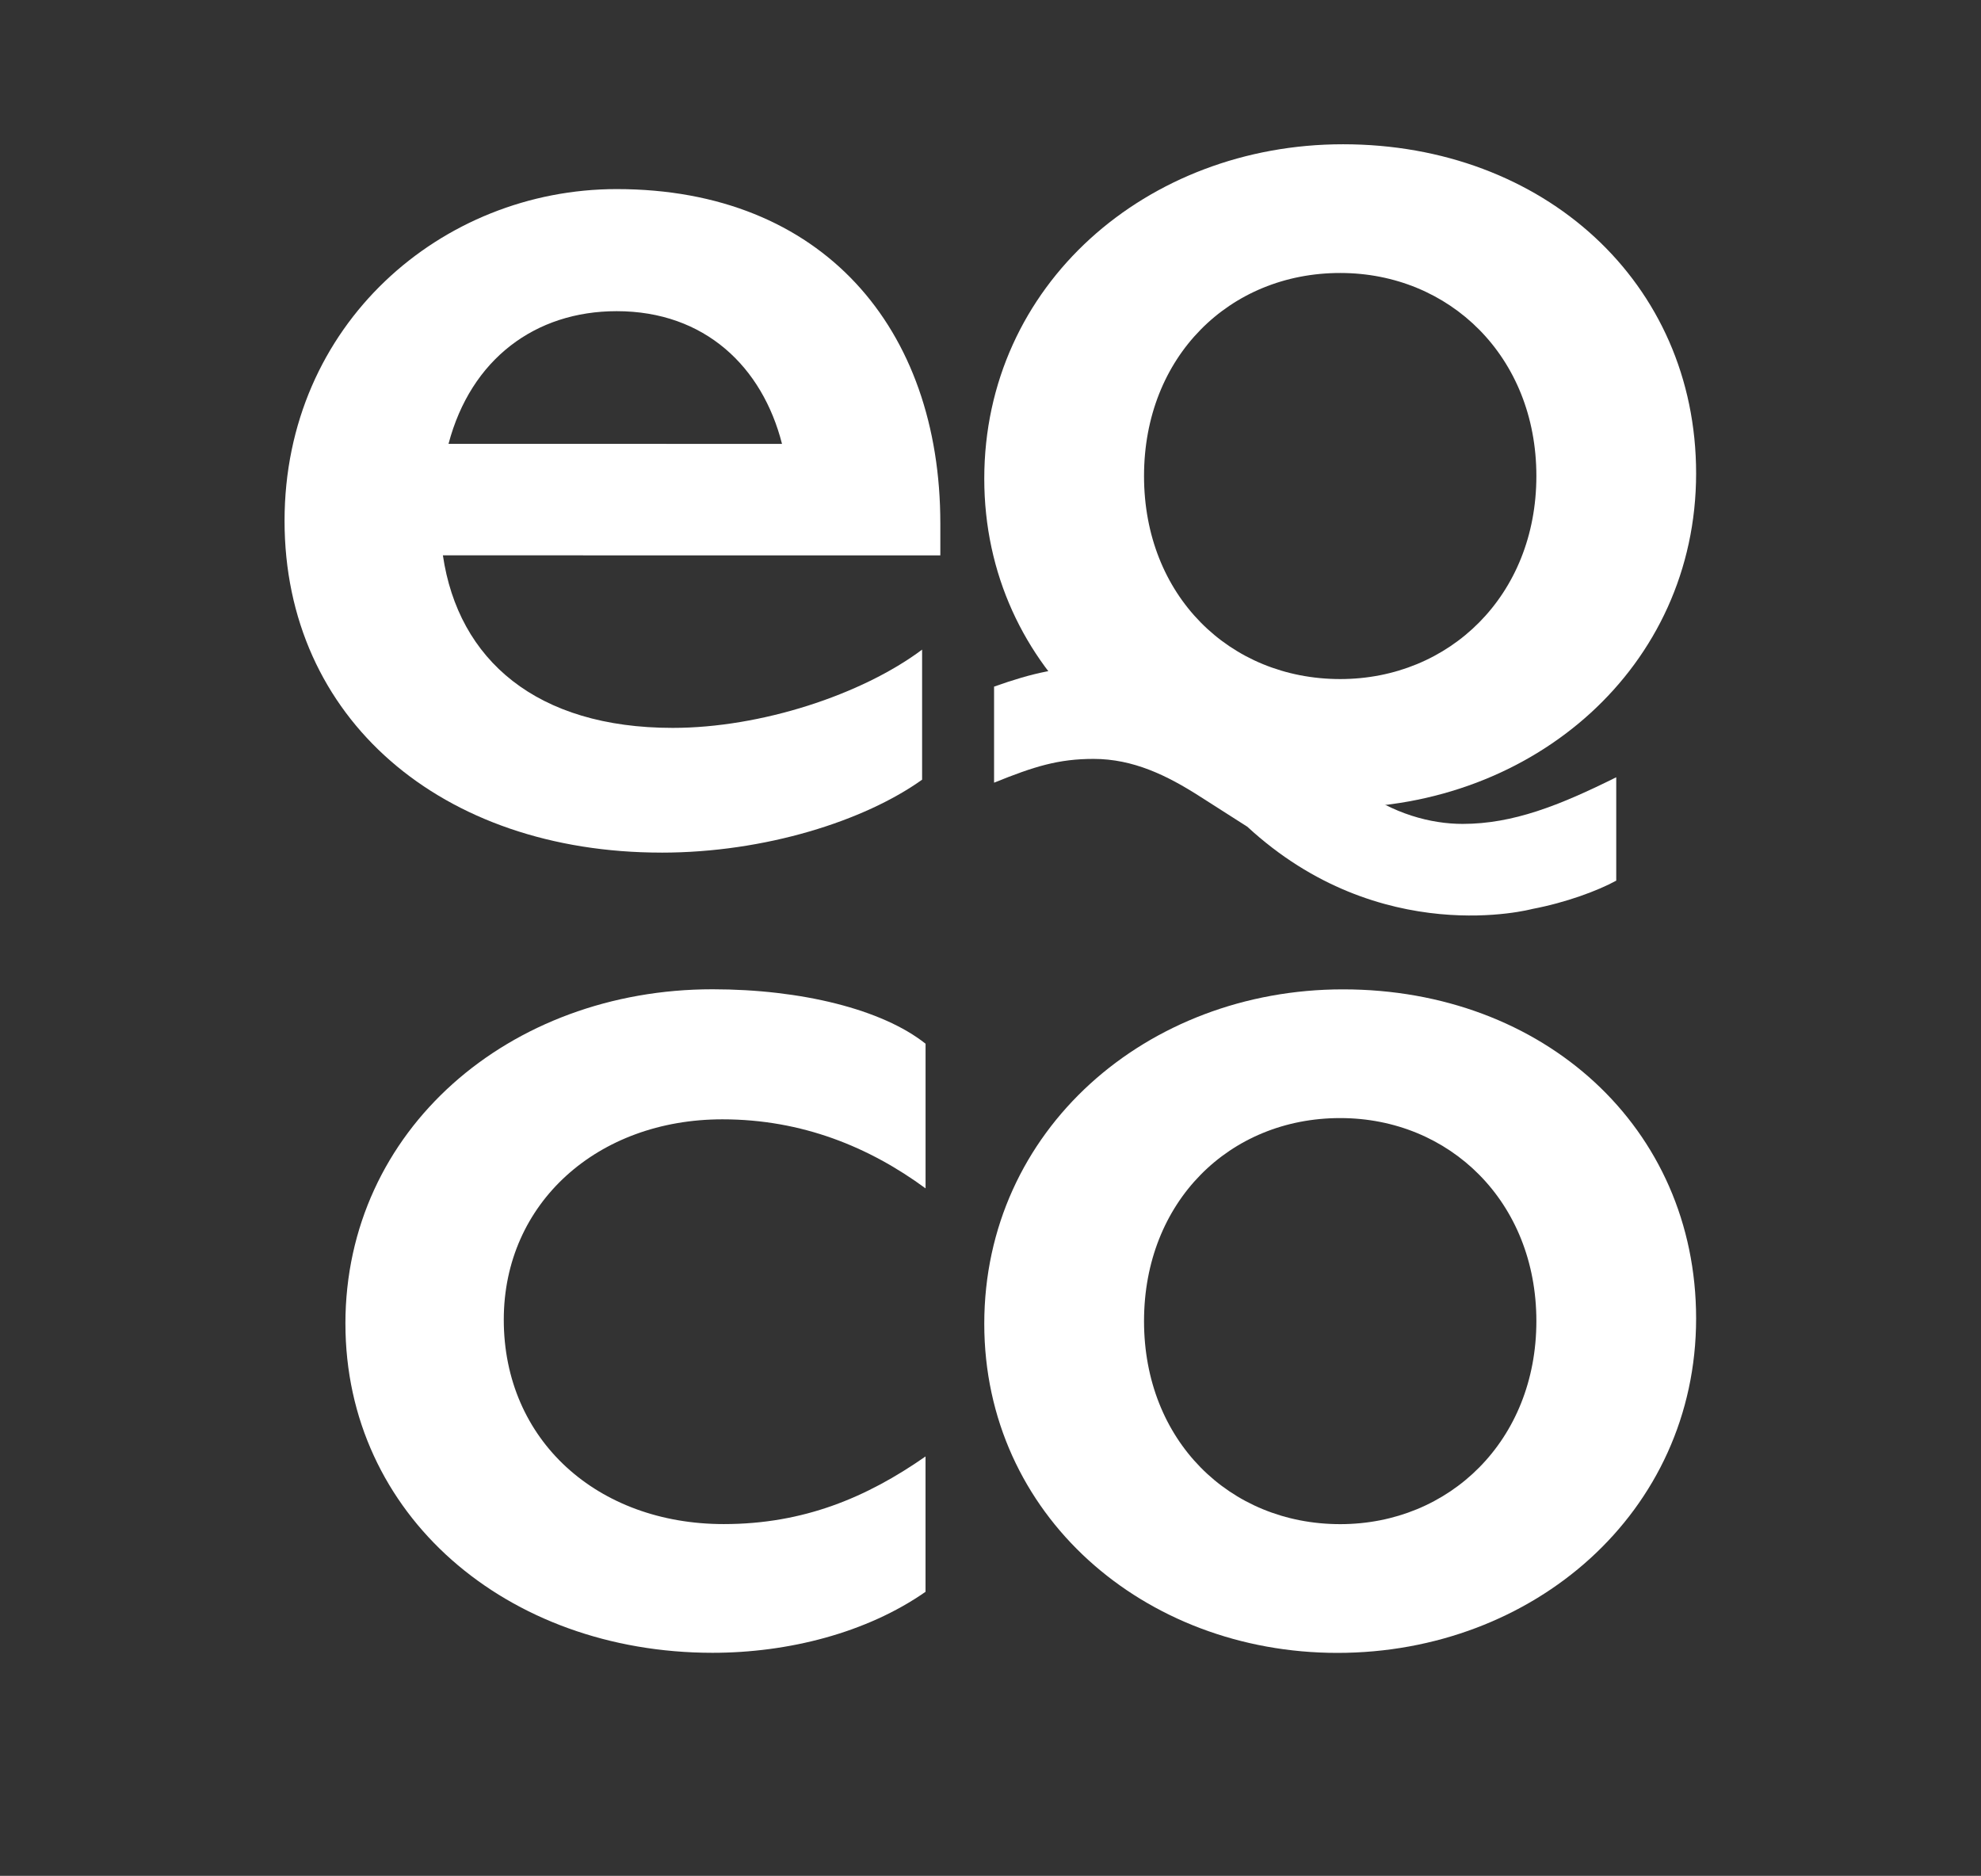
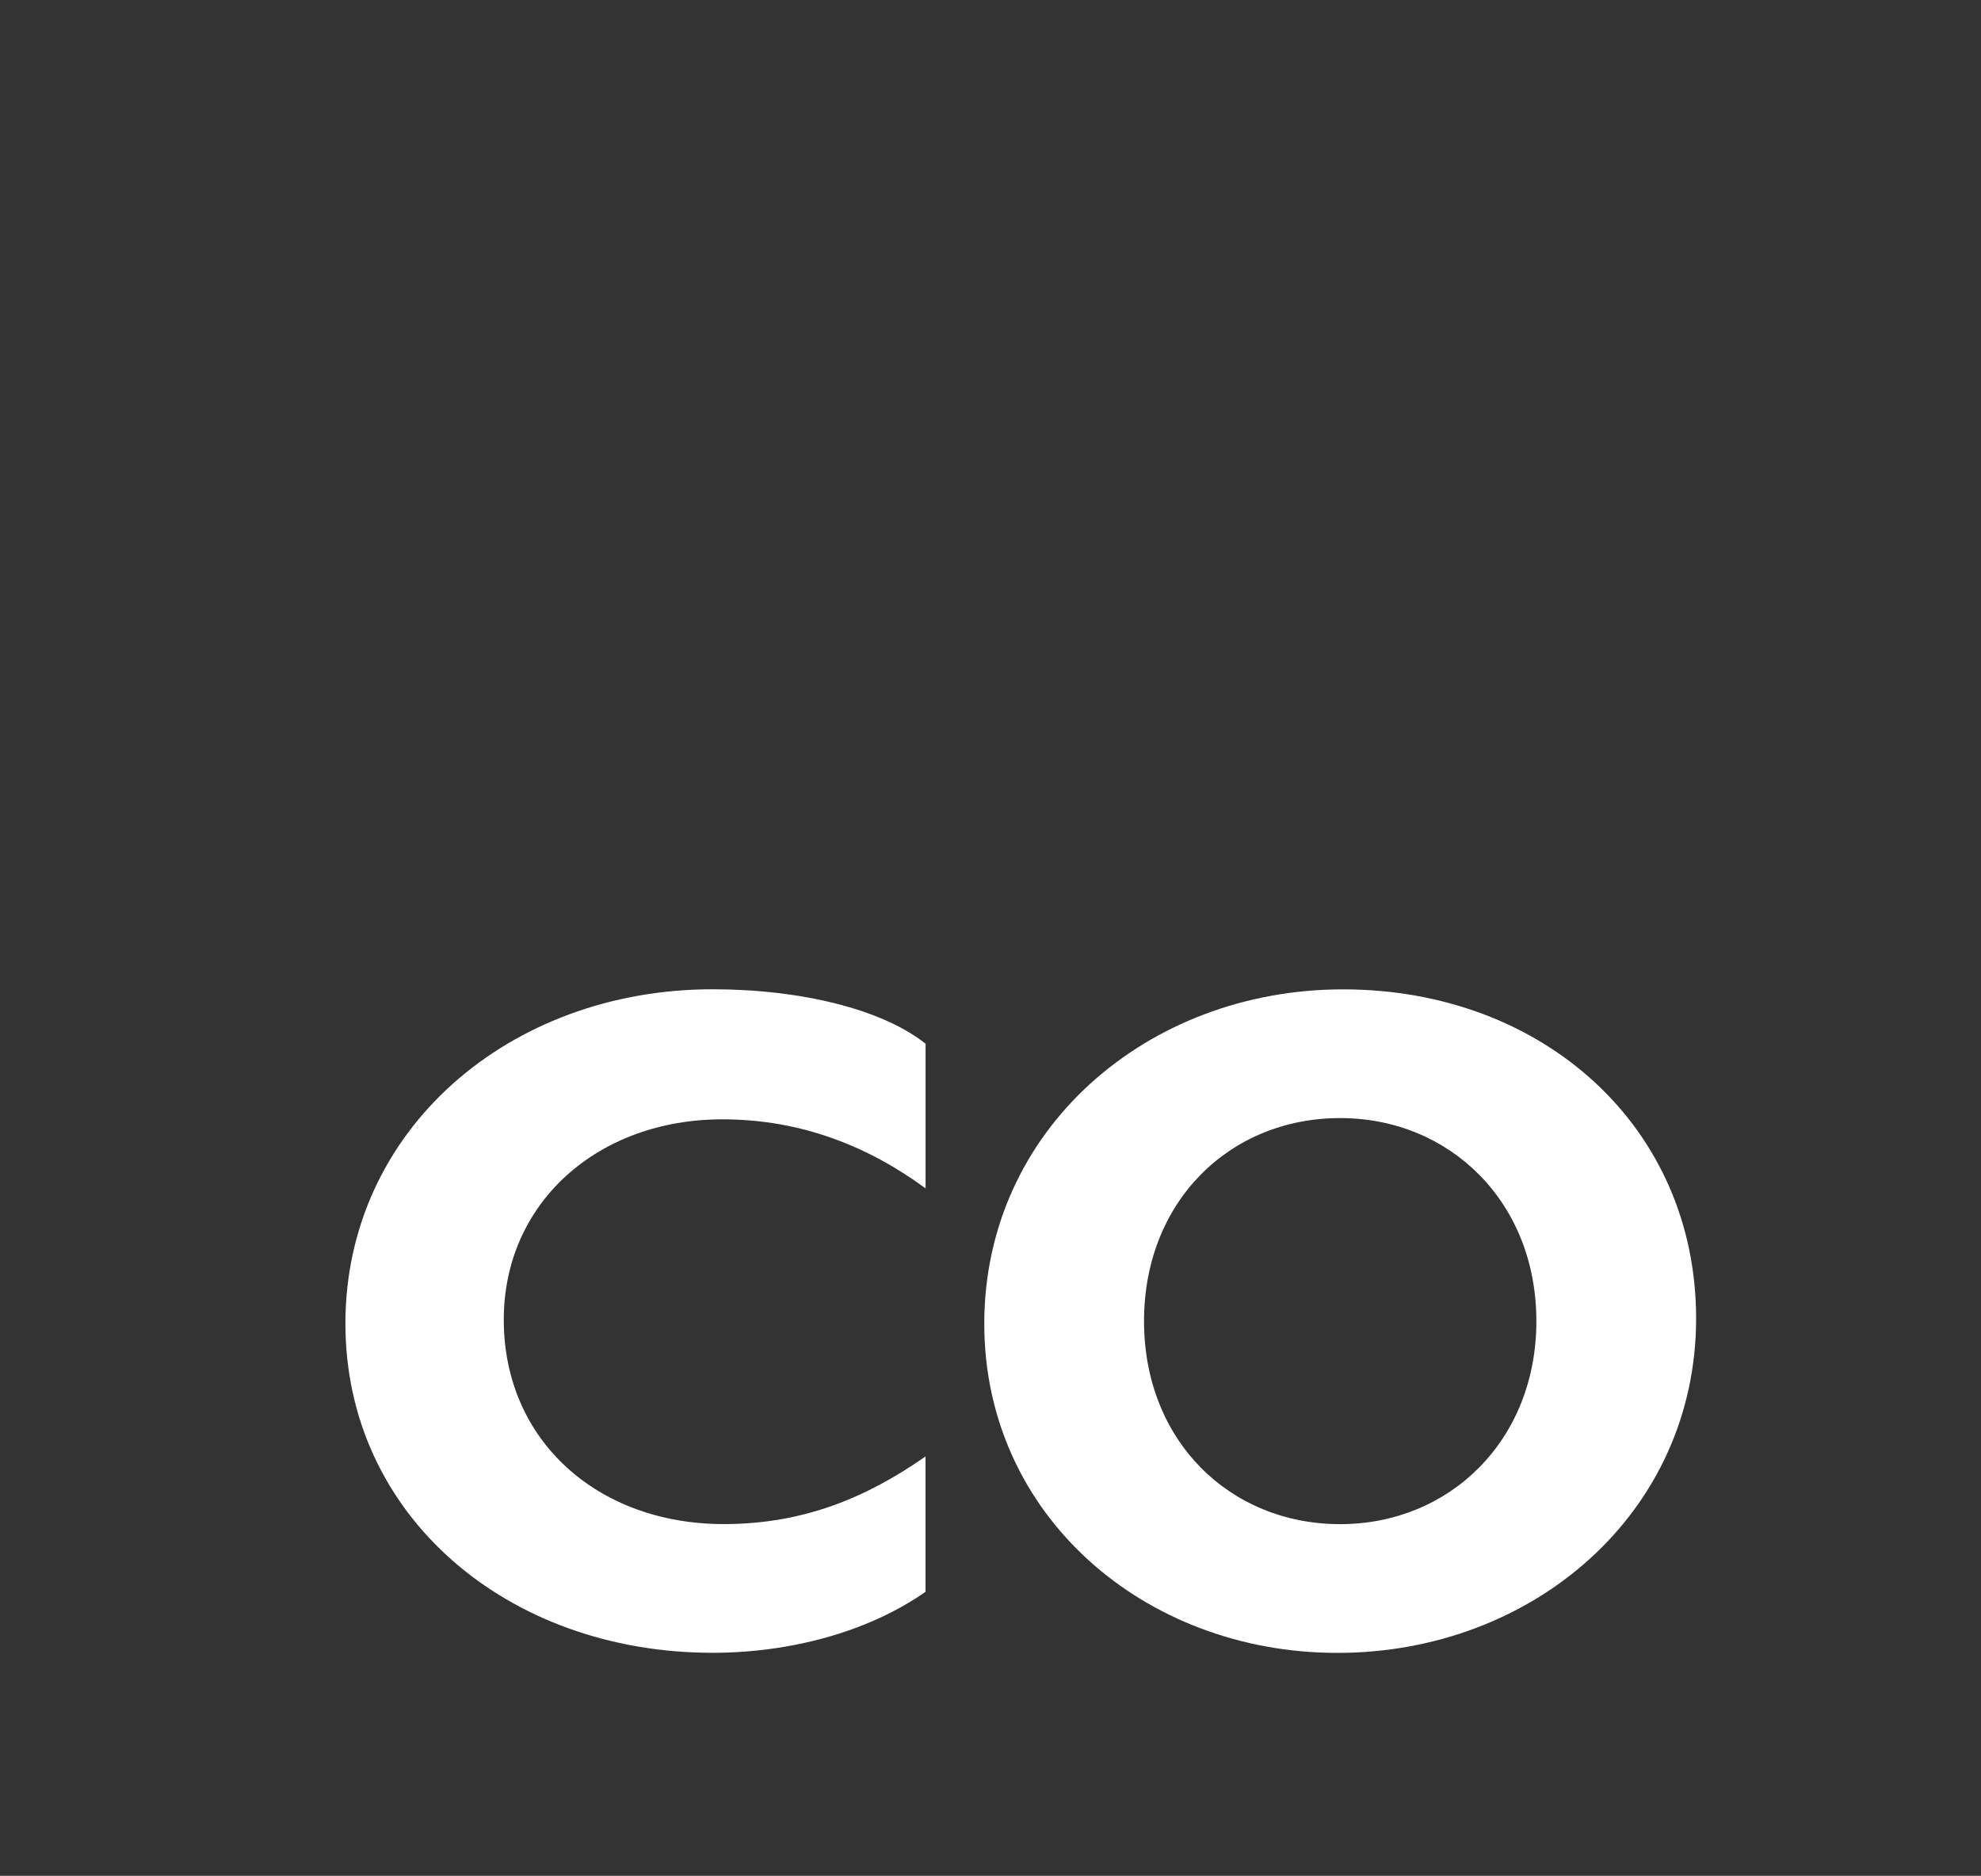
<svg xmlns="http://www.w3.org/2000/svg" width="319" height="302" viewBox="0 0 319 302" fill="none">
  <rect x="0" y="0" width="319" height="302" fill="#333333" stroke="none" />
  <g clip-path="url(#clip0_1_39)">
-     <path d="M106.515 137.267C71.088 137.262 45.82 115.683 45.822 83.85C45.825 52.229 71.102 30.438 99.306 30.443C132.474 30.443 151.425 52.883 151.422 84.289V89.417L71.318 89.406C73.799 106.284 86.436 117.187 108.322 117.187C122.536 117.187 138.785 111.846 148.486 104.587V125.526C139.231 132.142 123.212 137.27 106.515 137.27V137.267ZM72.225 71.457L125.926 71.462C122.769 59.072 113.517 50.098 99.303 50.098C86.217 50.098 75.836 57.783 72.225 71.457Z" fill="white" />
    <path d="M55.621 213.103C55.624 181.91 82.026 159.263 114.745 159.269C128.959 159.269 142.048 162.473 149.044 168.035V191.323C140.016 184.693 129.187 180.207 116.325 180.207C96.243 180.207 81.123 193.66 81.123 212.463C81.12 231.905 96.234 245.372 116.544 245.372C129.405 245.372 139.561 241.099 149.038 234.483V256.275C139.558 262.891 126.921 266.095 114.736 266.095C81.569 266.09 55.621 243.871 55.624 213.103H55.621Z" fill="white" />
    <path d="M216.269 159.283C248.536 159.283 273.128 181.508 273.125 212.275C273.122 243.468 246.944 266.11 215.353 266.11C184.214 266.104 158.495 243.885 158.497 213.117C158.5 181.924 184.678 159.277 216.266 159.283H216.269ZM215.817 180.006C197.991 180 184.226 193.459 184.223 212.689C184.22 231.916 197.982 245.378 215.808 245.383C233.409 245.383 247.399 231.925 247.402 212.695C247.402 193.467 233.415 180.006 215.814 180.006H215.817Z" fill="white" />
-     <path d="M216.269 23.226C248.536 23.226 273.128 45.451 273.125 76.219C273.122 107.411 246.944 130.053 215.353 130.053C184.214 130.047 158.495 107.828 158.497 77.06C158.5 45.868 184.678 23.221 216.266 23.226H216.269ZM215.817 43.949C197.991 43.944 184.226 57.402 184.223 76.632C184.22 95.86 197.982 109.321 215.808 109.327C233.409 109.327 247.399 95.868 247.402 76.638C247.402 57.411 233.415 43.949 215.814 43.949H215.817Z" fill="white" />
-     <path d="M200.832 133.084L193.21 128.221C187.921 124.835 182.478 122.181 176.099 122.181C170.499 122.181 166.61 123.359 160.075 126.01V110.543C166.3 108.334 170.81 107.302 177.345 107.302C190.88 107.302 201.302 114.229 210.014 120.562L218.726 126.899C224.325 131.023 230.391 132.645 235.527 132.645C243.616 132.645 251.085 129.701 260.263 125.137V141.781C257.304 143.402 252.171 145.312 246.726 146.344C246.726 146.344 222.341 152.938 200.835 133.081L200.832 133.084Z" fill="white" />
  </g>
  <defs>
    <clipPath id="clip0_1_39">
      <rect width="318.95" height="302" fill="white" />
    </clipPath>
  </defs>
</svg>